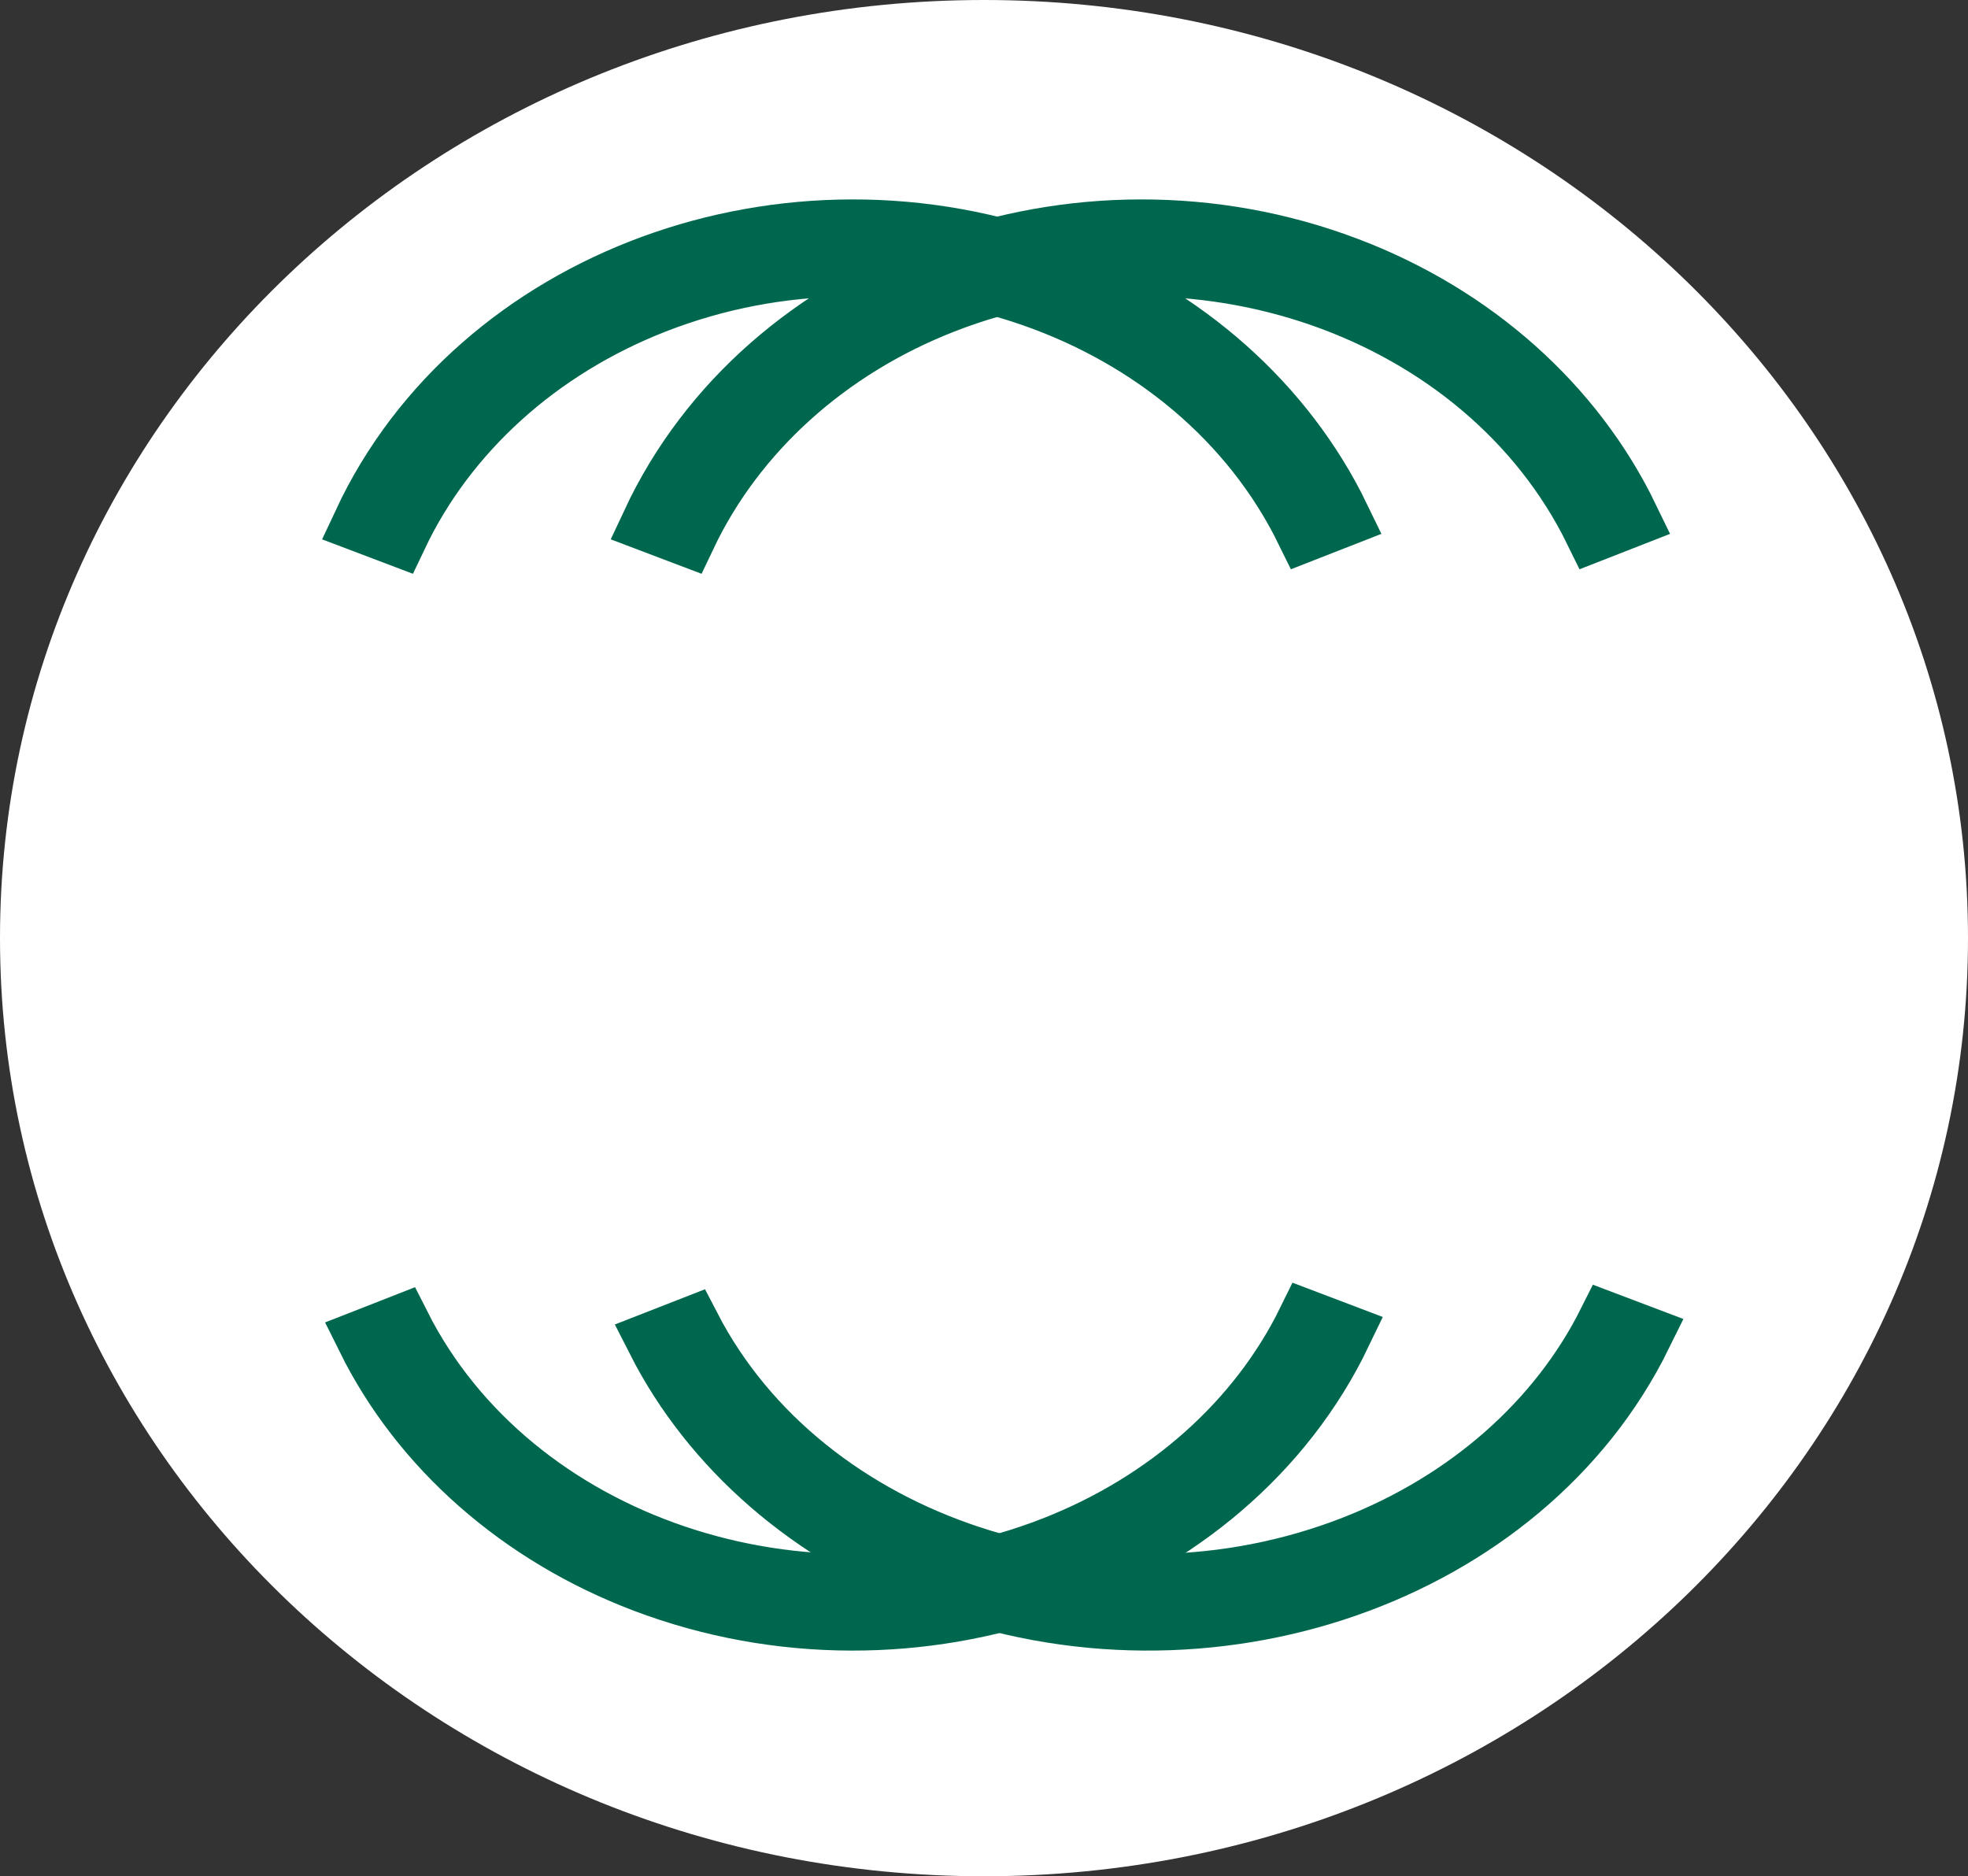
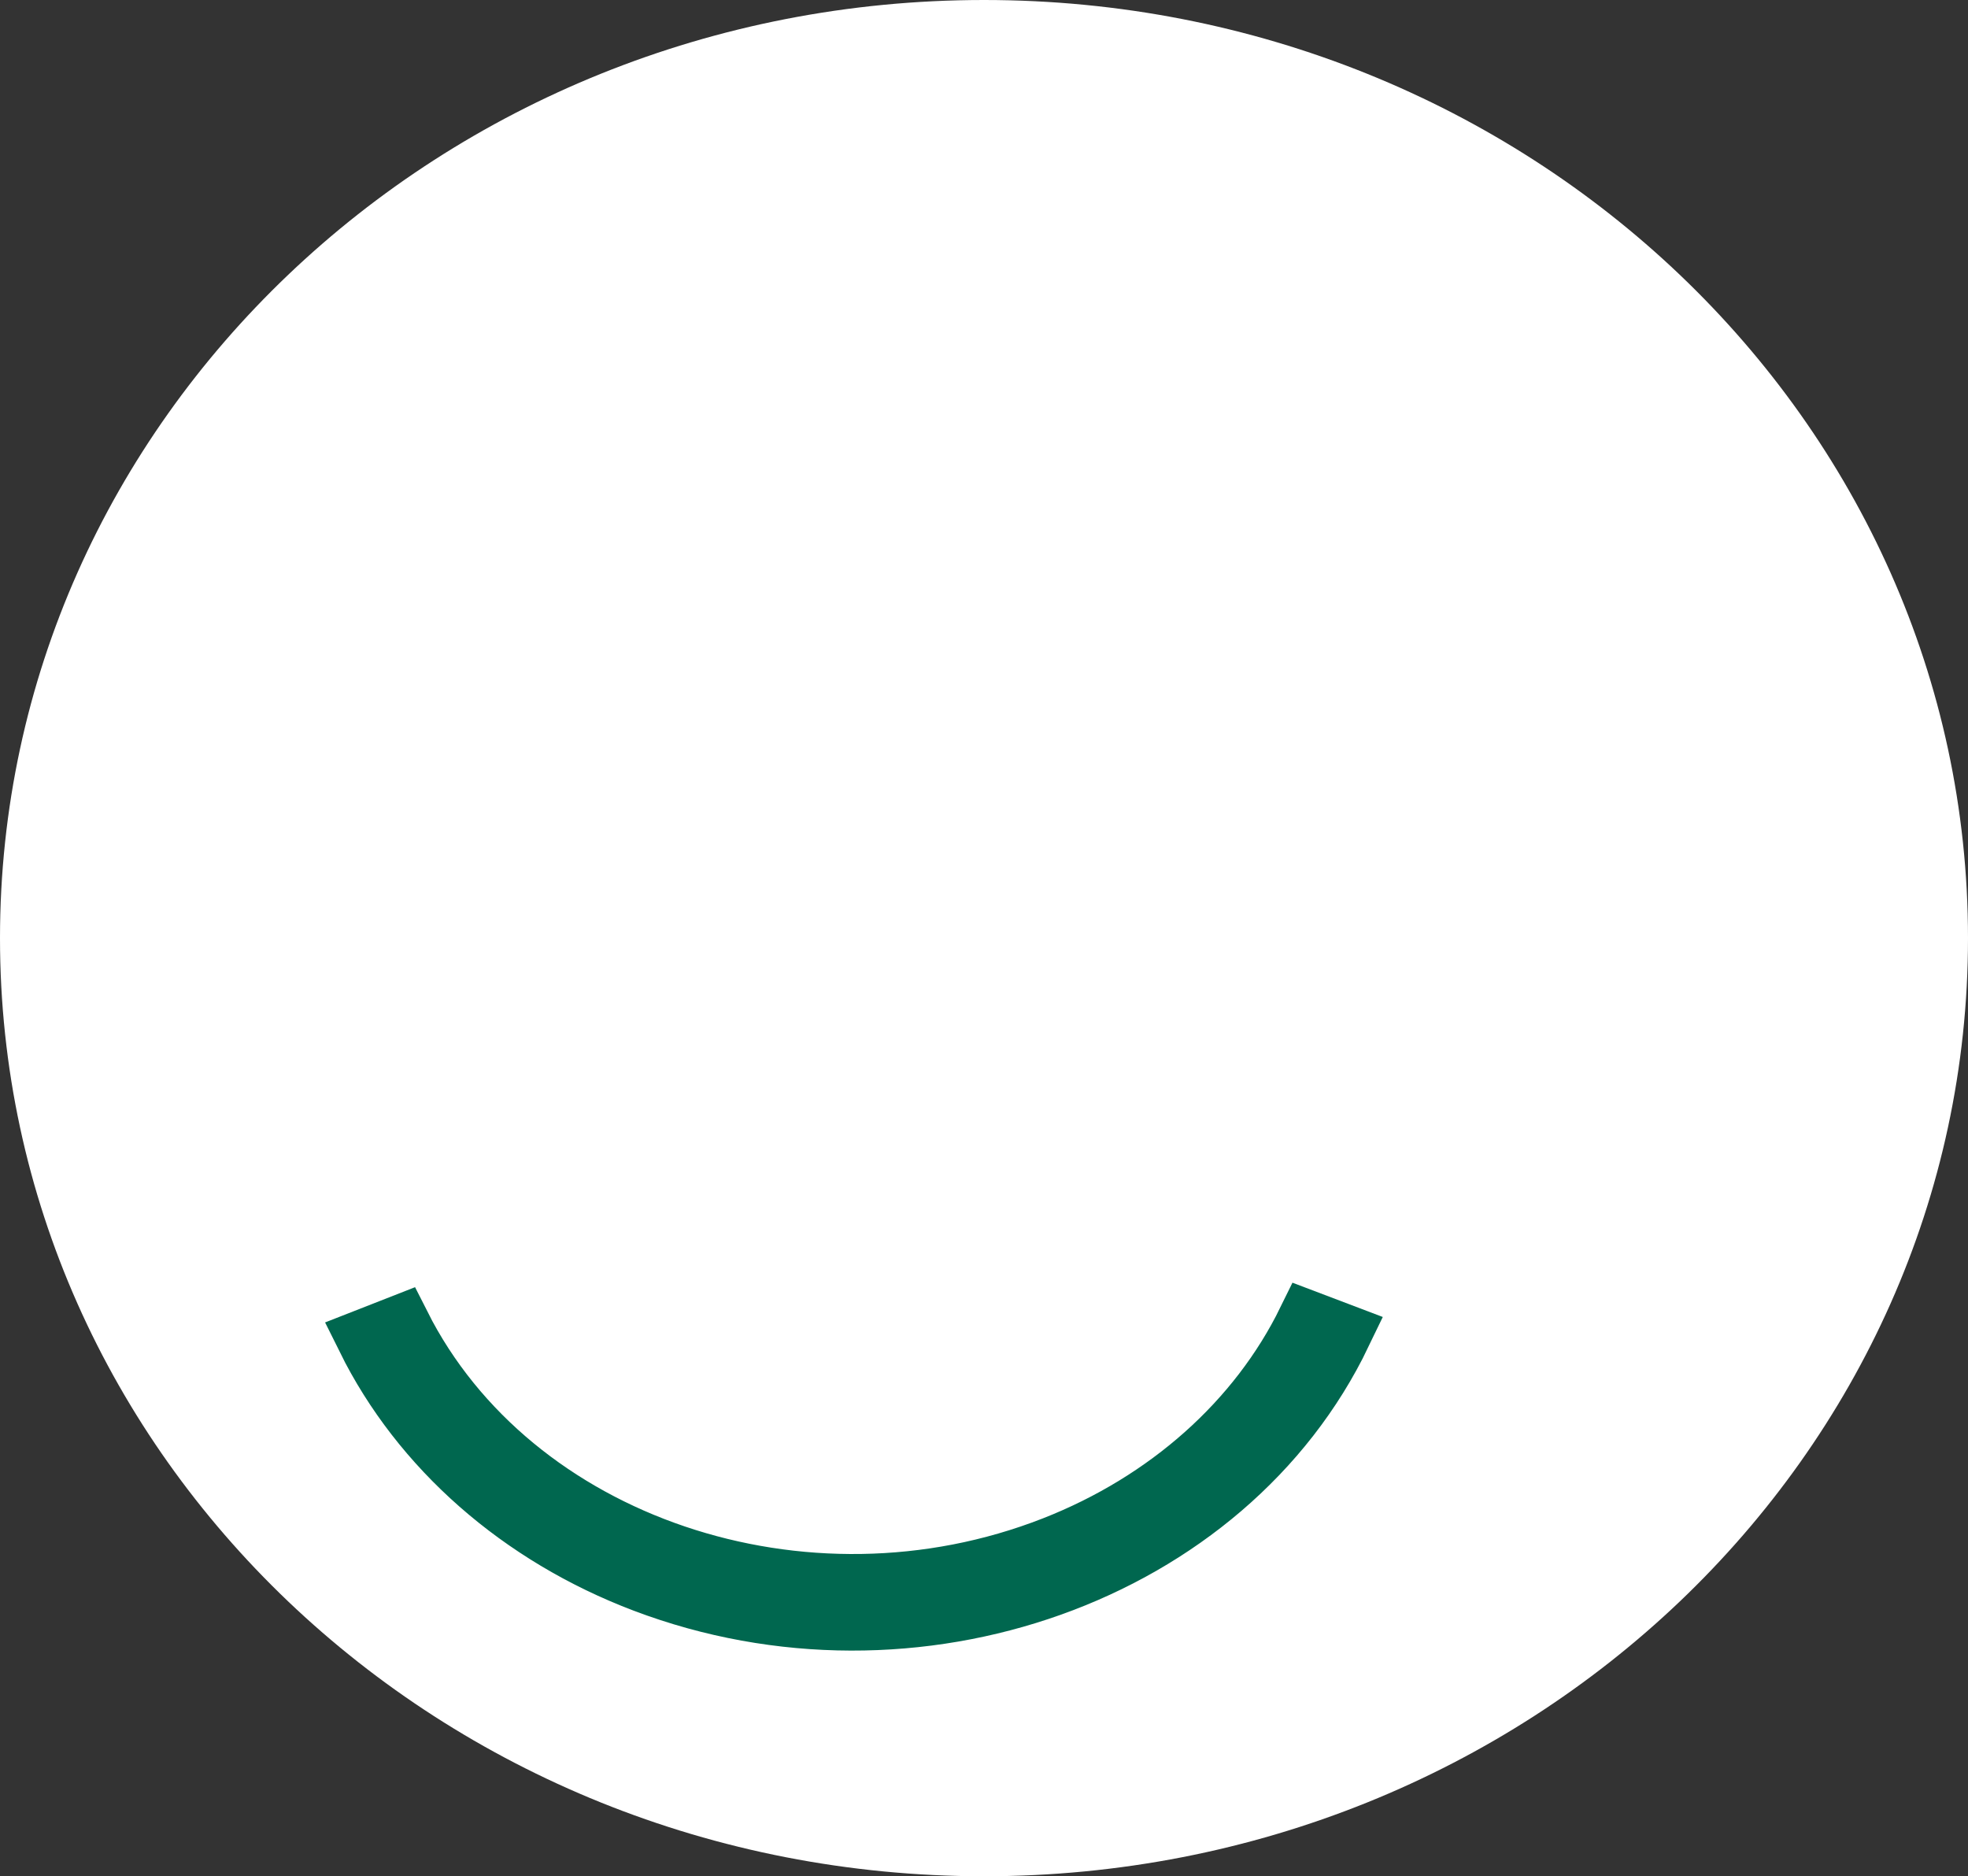
<svg xmlns="http://www.w3.org/2000/svg" width="150" height="143" xml:space="preserve" overflow="hidden">
  <rect width="100%" height="100%" fill="#333333" stroke="none" />
  <defs>
    <clipPath id="clip0">
      <rect x="3411" y="199" width="150" height="143" />
    </clipPath>
  </defs>
  <g clip-path="url(#clip0)" transform="translate(-3411 -199)">
    <path d="M3411 270.5C3411 231.012 3444.58 199 3486 199 3527.42 199 3561 231.012 3561 270.5 3561 309.988 3527.42 342 3486 342 3444.58 342 3411 309.988 3411 270.5Z" fill="#FFFFFF" fill-rule="evenodd" />
-     <path d="M3460.67 238.839C3469.35 220.26 3493.1 211.538 3513.71 219.359 3523.32 223.003 3530.99 229.842 3535.15 238.456L3532.52 239.485C3524.17 222.444 3501.94 214.681 3482.88 222.145 3474.07 225.595 3467.07 231.925 3463.31 239.84Z" stroke="#00674F" stroke-width="4.583" stroke-miterlimit="8" fill="#00674F" fill-rule="evenodd" />
-     <path d="M3438.67 238.839C3447.35 220.26 3471.1 211.538 3491.71 219.359 3501.32 223.003 3508.99 229.842 3513.15 238.456L3510.52 239.485C3502.17 222.444 3479.94 214.681 3460.88 222.145 3452.07 225.595 3445.07 231.925 3441.31 239.84Z" stroke="#00674F" stroke-width="4.583" stroke-miterlimit="8" fill="#00674F" fill-rule="evenodd" />
    <path d="M3513.25 300.631C3504.47 318.918 3480.67 327.415 3460.1 319.611 3450.65 316.024 3443.08 309.375 3438.94 301.012L3441.53 299.997C3449.99 316.763 3472.29 324.313 3491.32 316.859 3499.99 313.464 3506.89 307.318 3510.65 299.644Z" stroke="#00674F" stroke-width="4.583" stroke-miterlimit="8" fill="#00674F" fill-rule="evenodd" />
-     <path d="M3536.14 300.778C3527.16 319.03 3503.03 327.433 3482.24 319.547 3472.8 315.967 3465.24 309.405 3461.05 301.161L3463.65 300.145C3472.32 316.875 3494.95 324.328 3514.2 316.792 3522.85 313.406 3529.74 307.346 3533.53 299.79Z" stroke="#00674F" stroke-width="4.583" stroke-miterlimit="8" fill="#00674F" fill-rule="evenodd" />
  </g>
</svg>